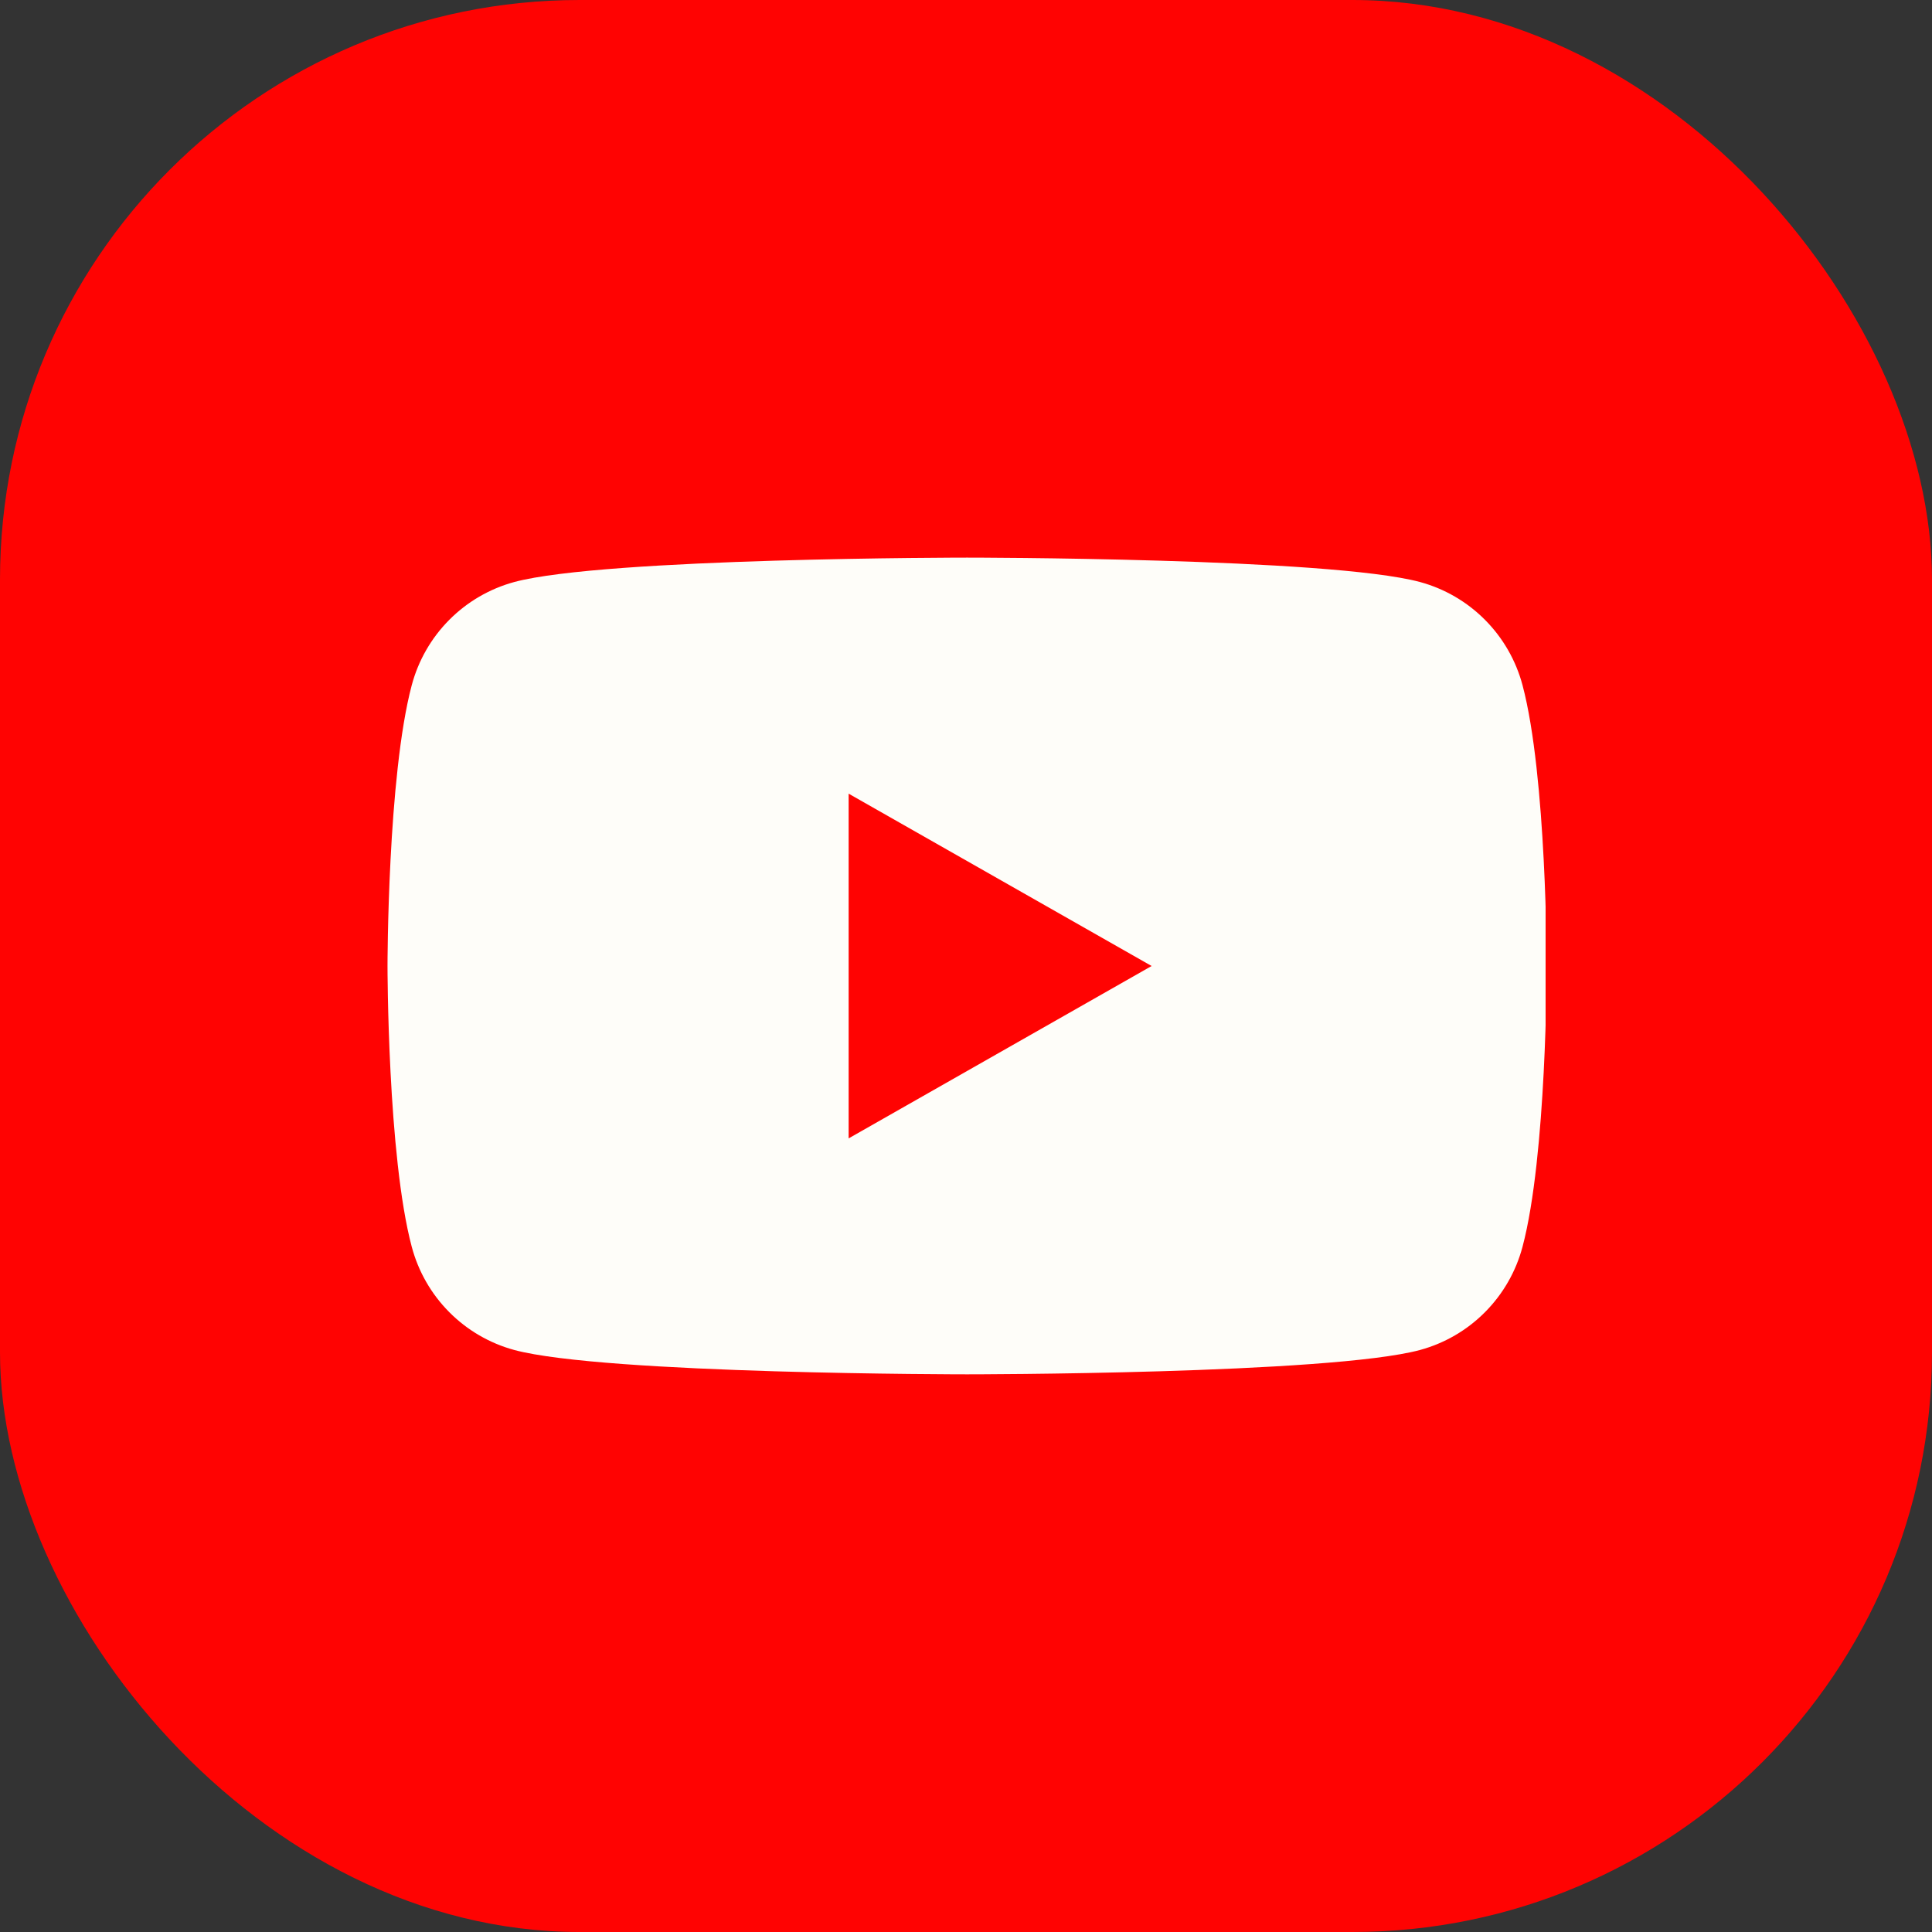
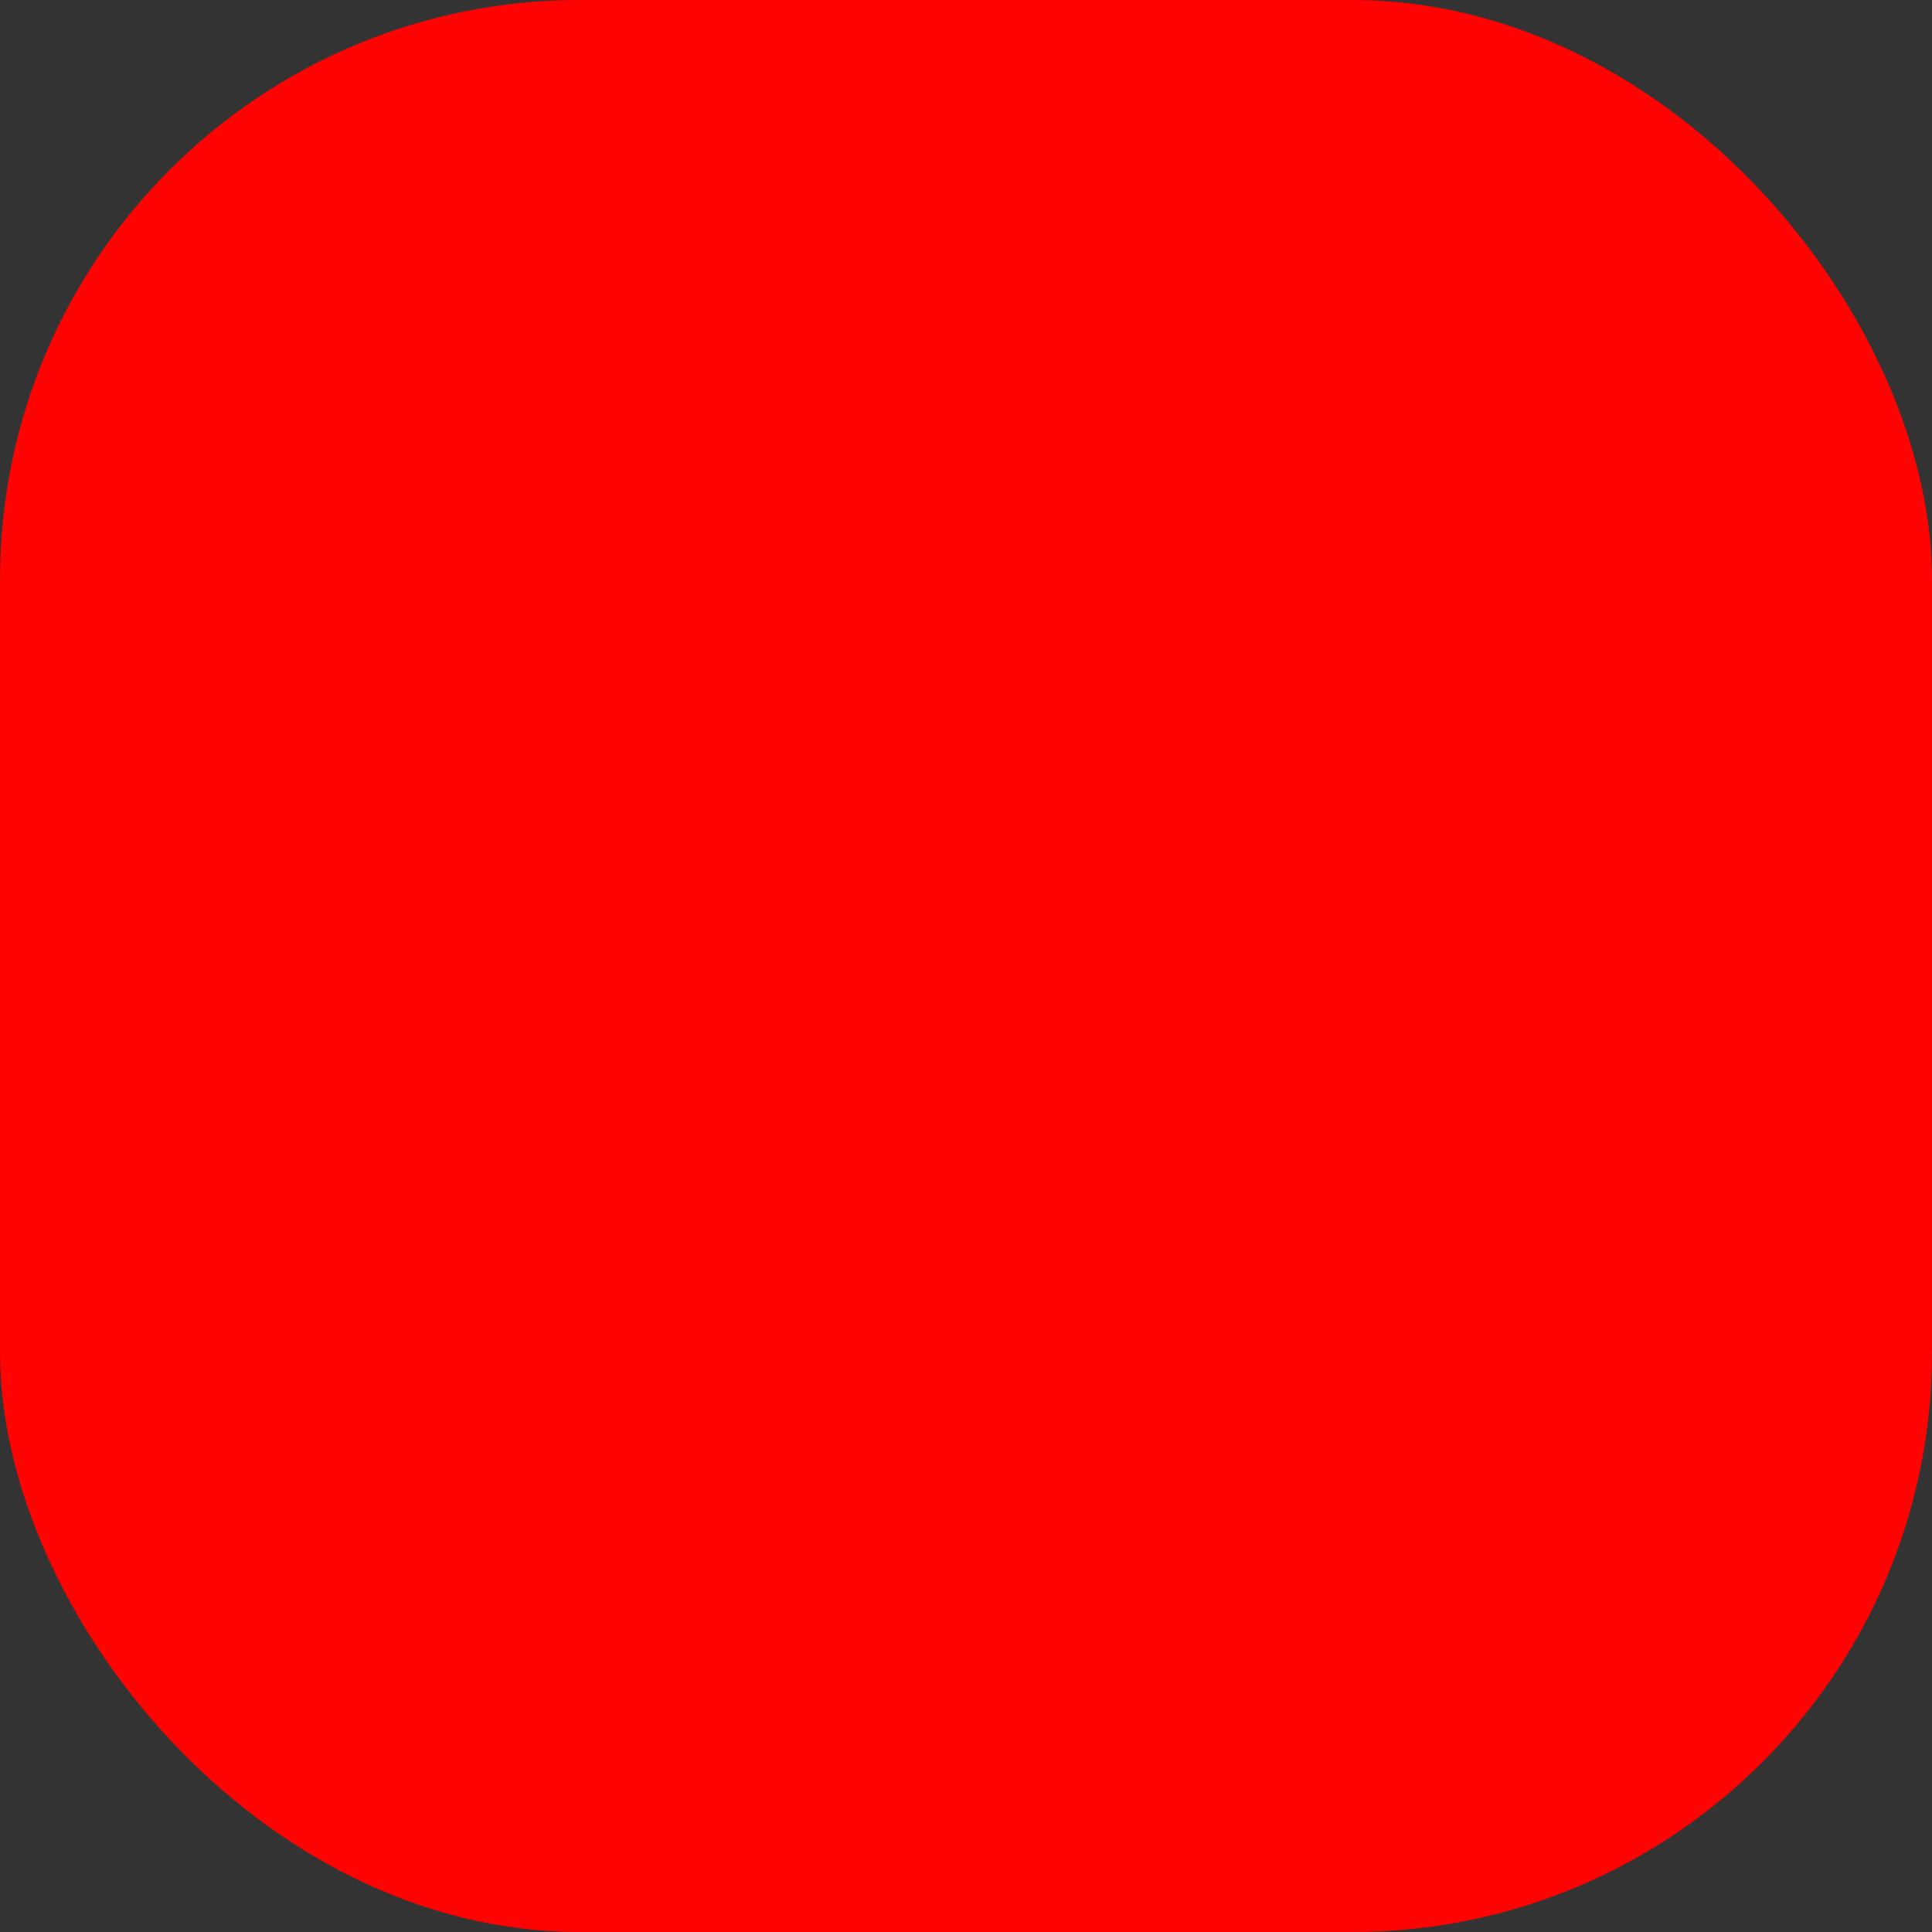
<svg xmlns="http://www.w3.org/2000/svg" width="40" height="40" viewBox="0 0 40 40" fill="none">
  <rect x="0" y="0" width="40" height="40" fill="#333333" stroke="none" />
  <rect width="40" height="40" rx="12" fill="#FF0302" />
  <g clip-path="url(#clip0_475_7549)">
-     <path d="M31.522 14.185C31.386 13.675 31.119 13.209 30.746 12.834C30.374 12.459 29.91 12.189 29.4 12.05C27.523 11.545 20.023 11.545 20.023 11.545C20.023 11.545 12.523 11.545 10.647 12.05C10.137 12.189 9.673 12.459 9.301 12.834C8.928 13.209 8.661 13.675 8.525 14.185C8.023 16.07 8.023 20 8.023 20C8.023 20 8.023 23.93 8.525 25.814C8.661 26.325 8.928 26.791 9.301 27.166C9.673 27.541 10.137 27.811 10.647 27.95C12.523 28.454 20.023 28.454 20.023 28.454C20.023 28.454 27.523 28.454 29.4 27.95C29.91 27.811 30.374 27.541 30.746 27.166C31.119 26.791 31.386 26.325 31.522 25.814C32.023 23.93 32.023 20 32.023 20C32.023 20 32.023 16.07 31.522 14.185Z" fill="#FEFDF9" />
-     <path d="M17.57 23.569V16.432L23.843 20L17.57 23.569Z" fill="#FF0302" />
-   </g>
+     </g>
  <defs>
    <clipPath id="clip0_475_7549">
-       <rect width="24" height="24" fill="white" transform="translate(8 8)" />
-     </clipPath>
+       </clipPath>
  </defs>
</svg>